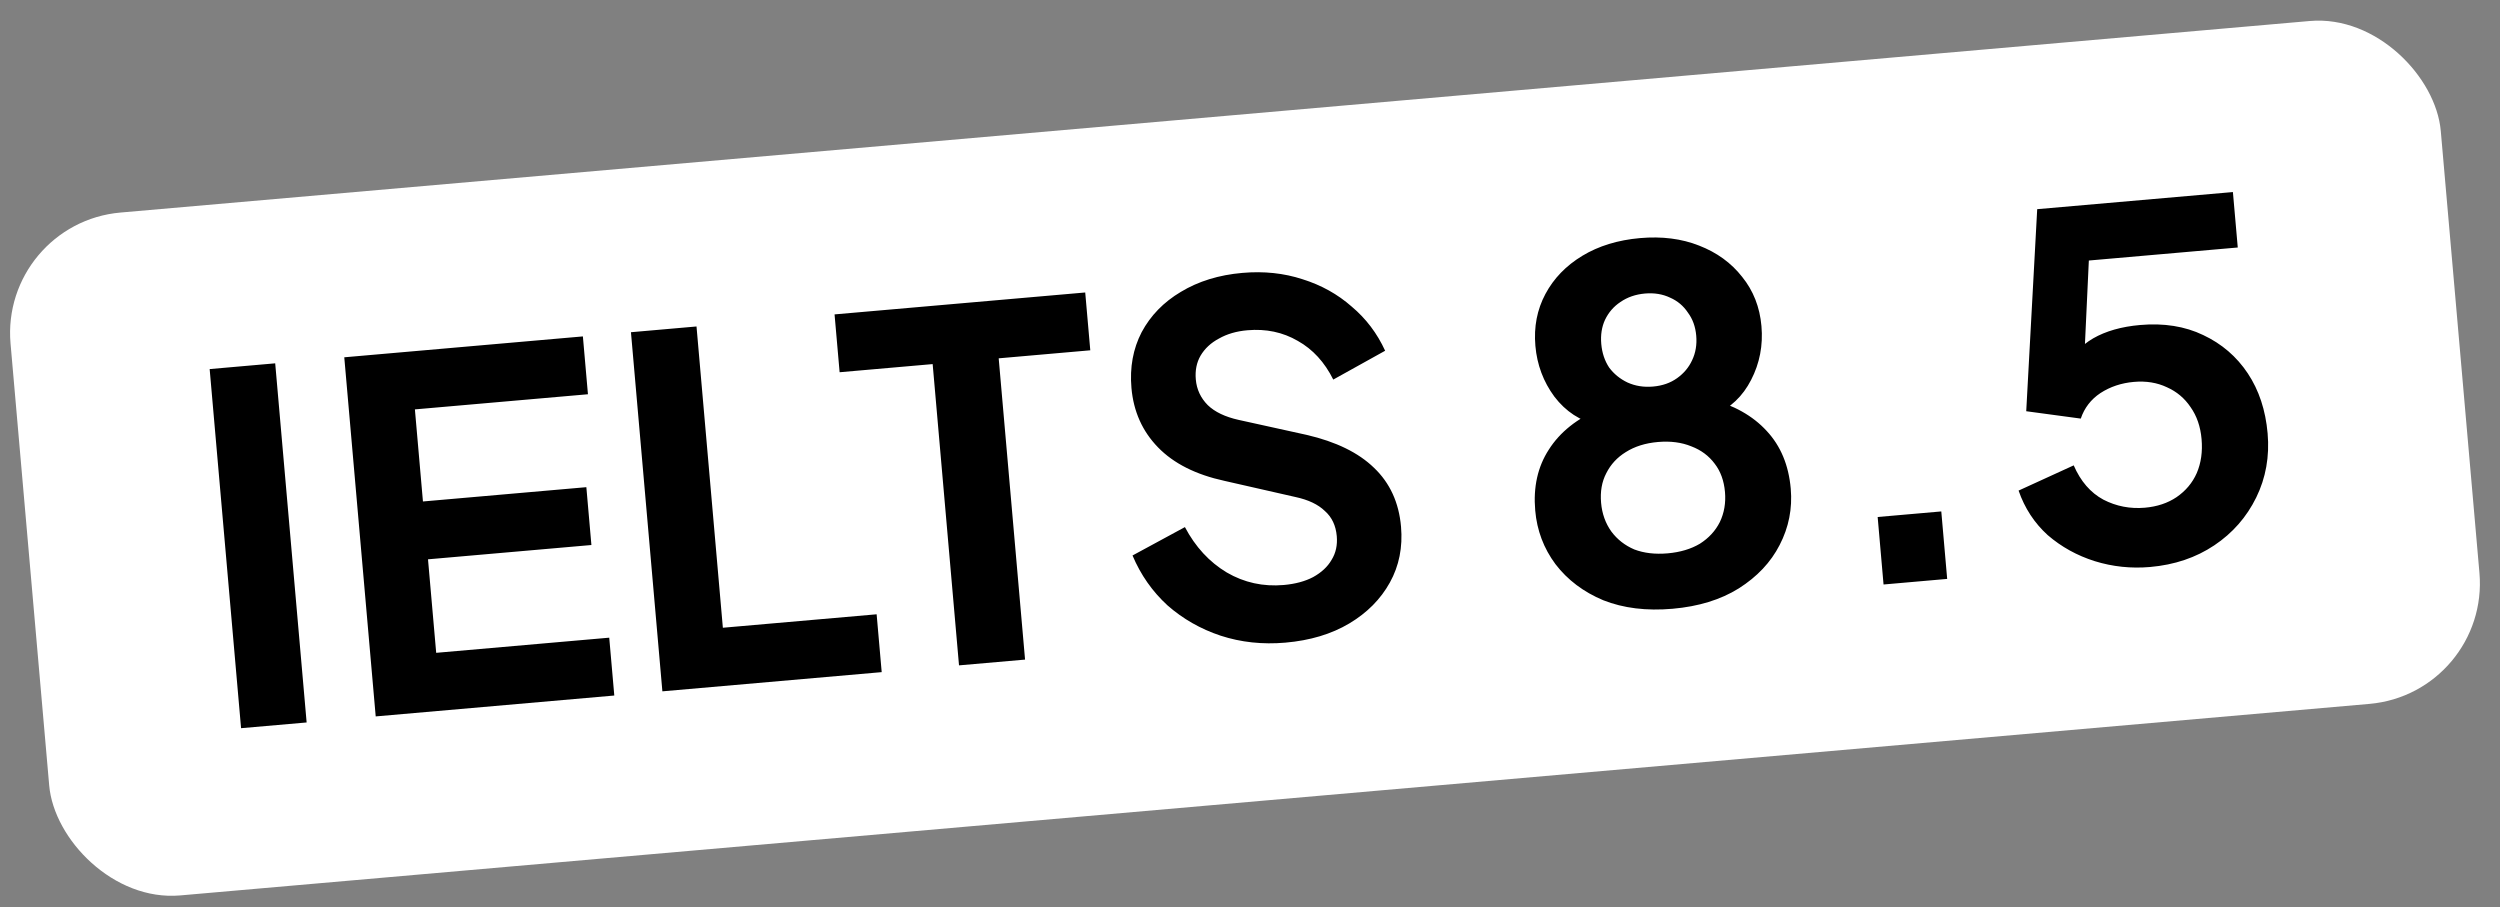
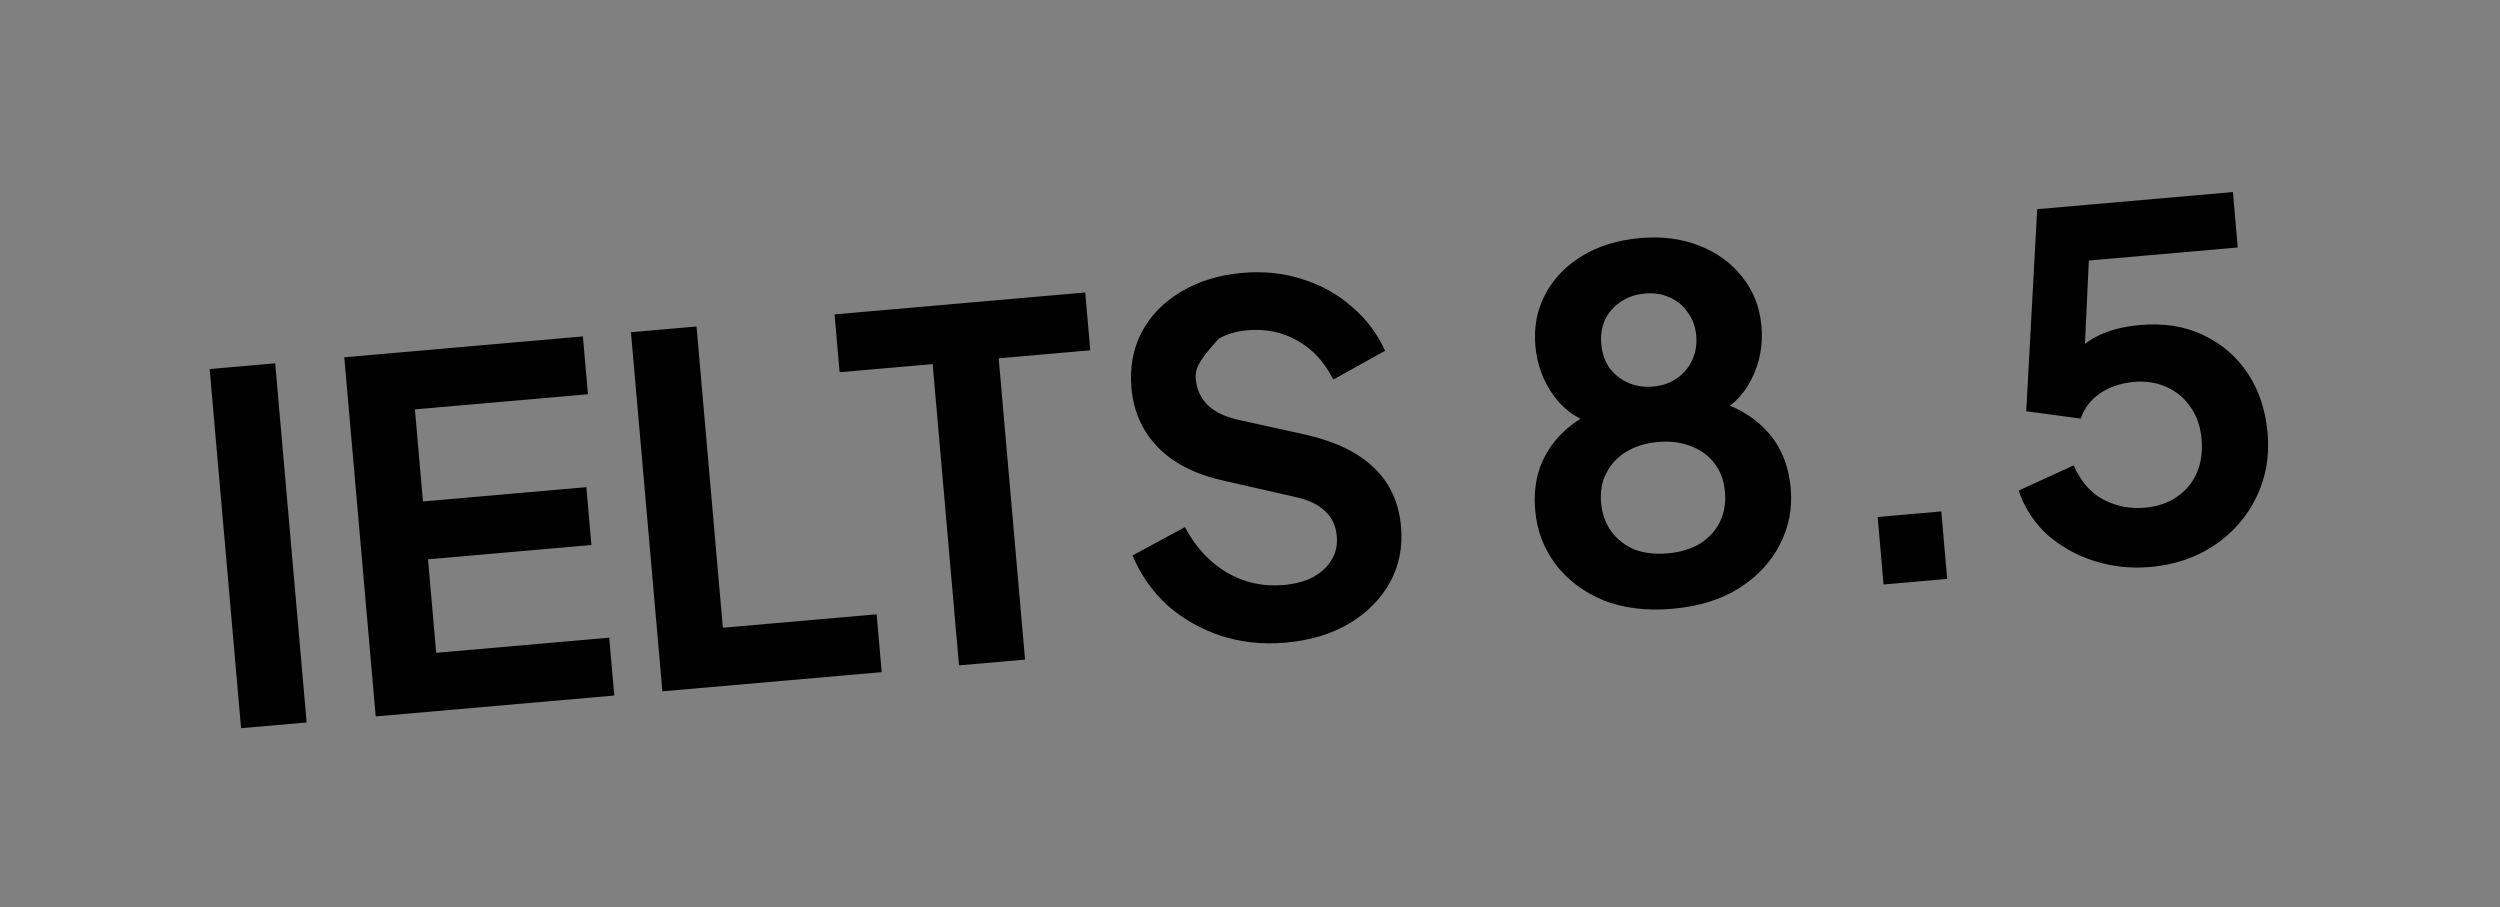
<svg xmlns="http://www.w3.org/2000/svg" width="124" height="45" viewBox="0 0 124 45" fill="none">
  <rect x="0" y="0" width="124" height="45" fill="#808080" stroke="none" />
-   <rect y="11.065" width="121" height="34" rx="6" transform="rotate(-5 0 11.065)" fill="white" />
-   <path d="M11.957 36.118L10.399 18.306L13.65 18.021L15.209 35.834L11.957 36.118ZM18.635 35.534L17.076 17.722L28.911 16.686L29.162 19.555L20.579 20.306L20.978 24.873L29.083 24.164L29.334 27.033L21.229 27.742L21.635 32.38L30.218 31.629L30.469 34.498L18.635 35.534ZM32.854 34.29L31.295 16.478L34.547 16.193L35.854 31.136L43.481 30.469L43.732 33.338L32.854 34.29ZM47.567 33.002L46.26 18.059L41.645 18.463L41.394 15.594L53.827 14.507L54.078 17.375L49.535 17.773L50.843 32.716L47.567 33.002ZM63.754 31.875C62.623 31.974 61.553 31.859 60.544 31.53C59.551 31.199 58.672 30.698 57.907 30.026C57.156 29.337 56.578 28.512 56.173 27.552L58.772 26.144C59.291 27.126 59.983 27.877 60.848 28.395C61.711 28.898 62.653 29.105 63.673 29.016C64.246 28.965 64.733 28.834 65.132 28.623C65.546 28.394 65.85 28.11 66.045 27.772C66.257 27.432 66.343 27.039 66.304 26.593C66.258 26.067 66.061 25.651 65.712 25.344C65.379 25.02 64.893 24.789 64.255 24.652L60.739 23.852C59.315 23.543 58.215 22.988 57.438 22.189C56.661 21.39 56.222 20.408 56.12 19.245C56.031 18.224 56.199 17.302 56.625 16.478C57.067 15.652 57.715 14.985 58.57 14.477C59.44 13.951 60.456 13.637 61.62 13.536C62.688 13.442 63.685 13.548 64.611 13.852C65.535 14.141 66.346 14.592 67.042 15.205C67.753 15.802 68.306 16.532 68.703 17.397L66.13 18.827C65.701 17.965 65.115 17.325 64.372 16.909C63.628 16.476 62.793 16.3 61.869 16.381C61.327 16.428 60.857 16.566 60.459 16.793C60.06 17.005 59.756 17.288 59.546 17.644C59.351 17.982 59.273 18.375 59.312 18.821C59.355 19.315 59.553 19.739 59.905 20.094C60.256 20.433 60.767 20.677 61.438 20.827L64.804 21.569C66.263 21.907 67.379 22.452 68.151 23.203C68.939 23.953 69.386 24.926 69.491 26.122C69.58 27.142 69.396 28.065 68.938 28.892C68.48 29.719 67.809 30.396 66.923 30.924C66.038 31.451 64.982 31.768 63.754 31.875ZM82.958 30.195C81.666 30.308 80.522 30.168 79.524 29.773C78.54 29.361 77.749 28.764 77.15 27.981C76.568 27.197 76.233 26.311 76.147 25.322C76.045 24.159 76.27 23.151 76.822 22.3C77.373 21.433 78.221 20.756 79.367 20.27L79.245 21.076C78.376 20.879 77.661 20.412 77.098 19.674C76.552 18.935 76.237 18.095 76.155 17.154C76.073 16.214 76.239 15.356 76.653 14.581C77.067 13.806 77.678 13.175 78.487 12.686C79.295 12.198 80.249 11.906 81.349 11.809C82.433 11.715 83.407 11.838 84.272 12.18C85.153 12.521 85.865 13.037 86.407 13.728C86.966 14.418 87.286 15.233 87.368 16.174C87.452 17.13 87.281 18.02 86.855 18.844C86.444 19.651 85.828 20.235 85.009 20.596L84.768 19.774C85.984 20.085 86.938 20.62 87.631 21.378C88.322 22.121 88.719 23.074 88.821 24.238C88.907 25.226 88.724 26.157 88.27 27.032C87.831 27.89 87.155 28.607 86.242 29.185C85.344 29.746 84.249 30.082 82.958 30.195ZM82.717 27.446C83.339 27.391 83.871 27.232 84.314 26.969C84.755 26.689 85.085 26.331 85.304 25.894C85.521 25.442 85.606 24.945 85.559 24.402C85.51 23.845 85.341 23.378 85.051 23.002C84.759 22.609 84.373 22.322 83.891 22.139C83.408 21.941 82.856 21.869 82.234 21.923C81.612 21.977 81.081 22.144 80.639 22.424C80.213 22.686 79.89 23.035 79.671 23.472C79.451 23.893 79.365 24.382 79.414 24.94C79.462 25.482 79.632 25.957 79.924 26.365C80.216 26.757 80.595 27.053 81.062 27.253C81.544 27.436 82.095 27.5 82.717 27.446ZM81.993 19.173C82.456 19.133 82.853 18.994 83.185 18.756C83.518 18.518 83.765 18.223 83.927 17.872C84.104 17.503 84.172 17.096 84.133 16.649C84.094 16.203 83.957 15.822 83.72 15.505C83.498 15.171 83.204 14.924 82.836 14.763C82.467 14.587 82.052 14.519 81.59 14.559C81.127 14.6 80.722 14.739 80.374 14.979C80.04 15.2 79.784 15.496 79.608 15.865C79.446 16.216 79.384 16.615 79.423 17.061C79.463 17.508 79.593 17.898 79.815 18.232C80.051 18.548 80.354 18.795 80.723 18.971C81.108 19.146 81.531 19.214 81.993 19.173ZM93.424 28.991L93.132 25.643L96.288 25.367L96.58 28.714L93.424 28.991ZM106.645 28.123C105.705 28.205 104.789 28.109 103.898 27.833C103.022 27.556 102.246 27.127 101.568 26.543C100.906 25.943 100.424 25.206 100.122 24.333L102.856 23.082C103.198 23.871 103.689 24.439 104.33 24.784C104.969 25.113 105.655 25.246 106.388 25.182C106.994 25.129 107.517 24.955 107.957 24.659C108.411 24.347 108.746 23.948 108.96 23.463C109.173 22.963 109.253 22.402 109.198 21.78C109.144 21.159 108.961 20.628 108.65 20.19C108.354 19.75 107.964 19.423 107.48 19.208C106.994 18.978 106.448 18.889 105.842 18.942C105.221 18.996 104.667 19.181 104.18 19.497C103.71 19.811 103.385 20.233 103.207 20.762L100.501 20.397L101.045 10.375L110.752 9.526L110.993 12.276L102.577 13.012L103.673 11.495L103.321 19.042L102.322 18.358C102.711 17.666 103.211 17.14 103.822 16.782C104.449 16.422 105.225 16.201 106.15 16.12C107.329 16.017 108.371 16.183 109.277 16.618C110.198 17.051 110.936 17.685 111.491 18.52C112.046 19.355 112.373 20.346 112.474 21.494C112.574 22.641 112.386 23.702 111.909 24.675C111.432 25.648 110.738 26.44 109.828 27.049C108.918 27.659 107.857 28.017 106.645 28.123Z" fill="black" />
+   <path d="M11.957 36.118L10.399 18.306L13.65 18.021L15.209 35.834L11.957 36.118ZM18.635 35.534L17.076 17.722L28.911 16.686L29.162 19.555L20.579 20.306L20.978 24.873L29.083 24.164L29.334 27.033L21.229 27.742L21.635 32.38L30.218 31.629L30.469 34.498L18.635 35.534ZM32.854 34.29L31.295 16.478L34.547 16.193L35.854 31.136L43.481 30.469L43.732 33.338L32.854 34.29ZM47.567 33.002L46.26 18.059L41.645 18.463L41.394 15.594L53.827 14.507L54.078 17.375L49.535 17.773L50.843 32.716L47.567 33.002ZM63.754 31.875C62.623 31.974 61.553 31.859 60.544 31.53C59.551 31.199 58.672 30.698 57.907 30.026C57.156 29.337 56.578 28.512 56.173 27.552L58.772 26.144C59.291 27.126 59.983 27.877 60.848 28.395C61.711 28.898 62.653 29.105 63.673 29.016C64.246 28.965 64.733 28.834 65.132 28.623C65.546 28.394 65.85 28.11 66.045 27.772C66.257 27.432 66.343 27.039 66.304 26.593C66.258 26.067 66.061 25.651 65.712 25.344C65.379 25.02 64.893 24.789 64.255 24.652L60.739 23.852C59.315 23.543 58.215 22.988 57.438 22.189C56.661 21.39 56.222 20.408 56.12 19.245C56.031 18.224 56.199 17.302 56.625 16.478C57.067 15.652 57.715 14.985 58.57 14.477C59.44 13.951 60.456 13.637 61.62 13.536C62.688 13.442 63.685 13.548 64.611 13.852C65.535 14.141 66.346 14.592 67.042 15.205C67.753 15.802 68.306 16.532 68.703 17.397L66.13 18.827C65.701 17.965 65.115 17.325 64.372 16.909C63.628 16.476 62.793 16.3 61.869 16.381C61.327 16.428 60.857 16.566 60.459 16.793C59.351 17.982 59.273 18.375 59.312 18.821C59.355 19.315 59.553 19.739 59.905 20.094C60.256 20.433 60.767 20.677 61.438 20.827L64.804 21.569C66.263 21.907 67.379 22.452 68.151 23.203C68.939 23.953 69.386 24.926 69.491 26.122C69.58 27.142 69.396 28.065 68.938 28.892C68.48 29.719 67.809 30.396 66.923 30.924C66.038 31.451 64.982 31.768 63.754 31.875ZM82.958 30.195C81.666 30.308 80.522 30.168 79.524 29.773C78.54 29.361 77.749 28.764 77.15 27.981C76.568 27.197 76.233 26.311 76.147 25.322C76.045 24.159 76.27 23.151 76.822 22.3C77.373 21.433 78.221 20.756 79.367 20.27L79.245 21.076C78.376 20.879 77.661 20.412 77.098 19.674C76.552 18.935 76.237 18.095 76.155 17.154C76.073 16.214 76.239 15.356 76.653 14.581C77.067 13.806 77.678 13.175 78.487 12.686C79.295 12.198 80.249 11.906 81.349 11.809C82.433 11.715 83.407 11.838 84.272 12.18C85.153 12.521 85.865 13.037 86.407 13.728C86.966 14.418 87.286 15.233 87.368 16.174C87.452 17.13 87.281 18.02 86.855 18.844C86.444 19.651 85.828 20.235 85.009 20.596L84.768 19.774C85.984 20.085 86.938 20.62 87.631 21.378C88.322 22.121 88.719 23.074 88.821 24.238C88.907 25.226 88.724 26.157 88.27 27.032C87.831 27.89 87.155 28.607 86.242 29.185C85.344 29.746 84.249 30.082 82.958 30.195ZM82.717 27.446C83.339 27.391 83.871 27.232 84.314 26.969C84.755 26.689 85.085 26.331 85.304 25.894C85.521 25.442 85.606 24.945 85.559 24.402C85.51 23.845 85.341 23.378 85.051 23.002C84.759 22.609 84.373 22.322 83.891 22.139C83.408 21.941 82.856 21.869 82.234 21.923C81.612 21.977 81.081 22.144 80.639 22.424C80.213 22.686 79.89 23.035 79.671 23.472C79.451 23.893 79.365 24.382 79.414 24.94C79.462 25.482 79.632 25.957 79.924 26.365C80.216 26.757 80.595 27.053 81.062 27.253C81.544 27.436 82.095 27.5 82.717 27.446ZM81.993 19.173C82.456 19.133 82.853 18.994 83.185 18.756C83.518 18.518 83.765 18.223 83.927 17.872C84.104 17.503 84.172 17.096 84.133 16.649C84.094 16.203 83.957 15.822 83.72 15.505C83.498 15.171 83.204 14.924 82.836 14.763C82.467 14.587 82.052 14.519 81.59 14.559C81.127 14.6 80.722 14.739 80.374 14.979C80.04 15.2 79.784 15.496 79.608 15.865C79.446 16.216 79.384 16.615 79.423 17.061C79.463 17.508 79.593 17.898 79.815 18.232C80.051 18.548 80.354 18.795 80.723 18.971C81.108 19.146 81.531 19.214 81.993 19.173ZM93.424 28.991L93.132 25.643L96.288 25.367L96.58 28.714L93.424 28.991ZM106.645 28.123C105.705 28.205 104.789 28.109 103.898 27.833C103.022 27.556 102.246 27.127 101.568 26.543C100.906 25.943 100.424 25.206 100.122 24.333L102.856 23.082C103.198 23.871 103.689 24.439 104.33 24.784C104.969 25.113 105.655 25.246 106.388 25.182C106.994 25.129 107.517 24.955 107.957 24.659C108.411 24.347 108.746 23.948 108.96 23.463C109.173 22.963 109.253 22.402 109.198 21.78C109.144 21.159 108.961 20.628 108.65 20.19C108.354 19.75 107.964 19.423 107.48 19.208C106.994 18.978 106.448 18.889 105.842 18.942C105.221 18.996 104.667 19.181 104.18 19.497C103.71 19.811 103.385 20.233 103.207 20.762L100.501 20.397L101.045 10.375L110.752 9.526L110.993 12.276L102.577 13.012L103.673 11.495L103.321 19.042L102.322 18.358C102.711 17.666 103.211 17.14 103.822 16.782C104.449 16.422 105.225 16.201 106.15 16.12C107.329 16.017 108.371 16.183 109.277 16.618C110.198 17.051 110.936 17.685 111.491 18.52C112.046 19.355 112.373 20.346 112.474 21.494C112.574 22.641 112.386 23.702 111.909 24.675C111.432 25.648 110.738 26.44 109.828 27.049C108.918 27.659 107.857 28.017 106.645 28.123Z" fill="black" />
</svg>